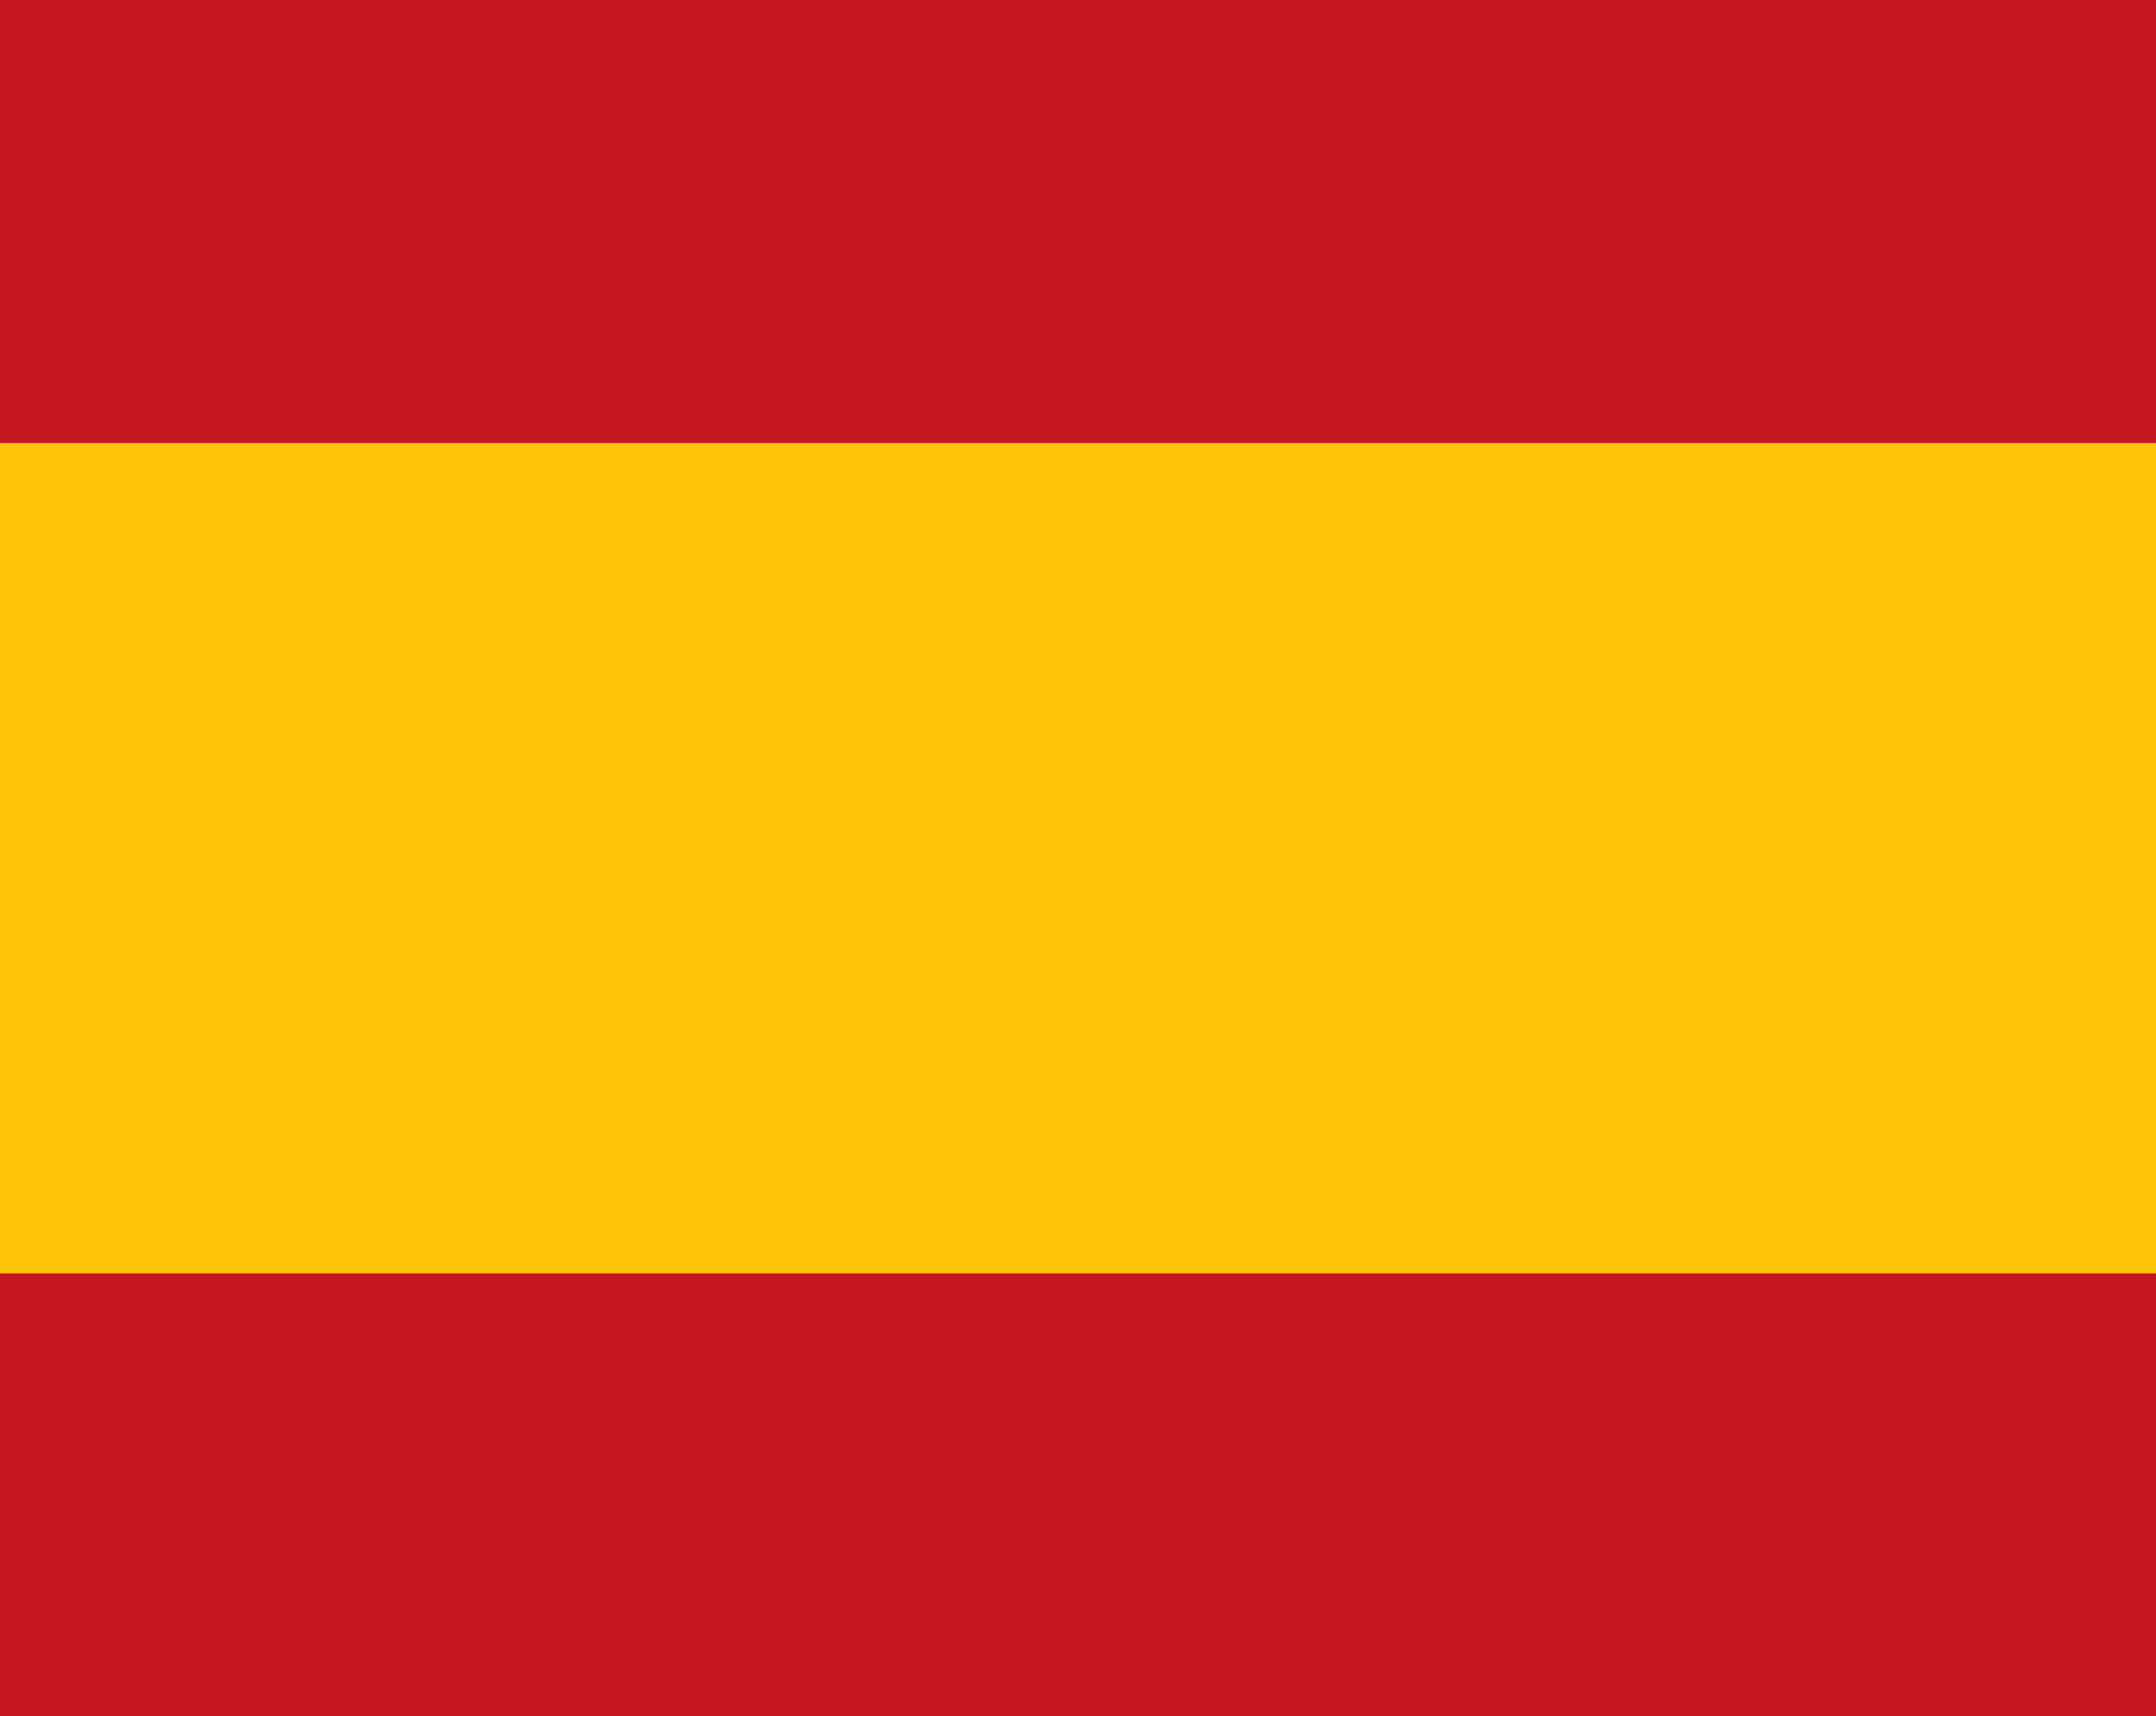
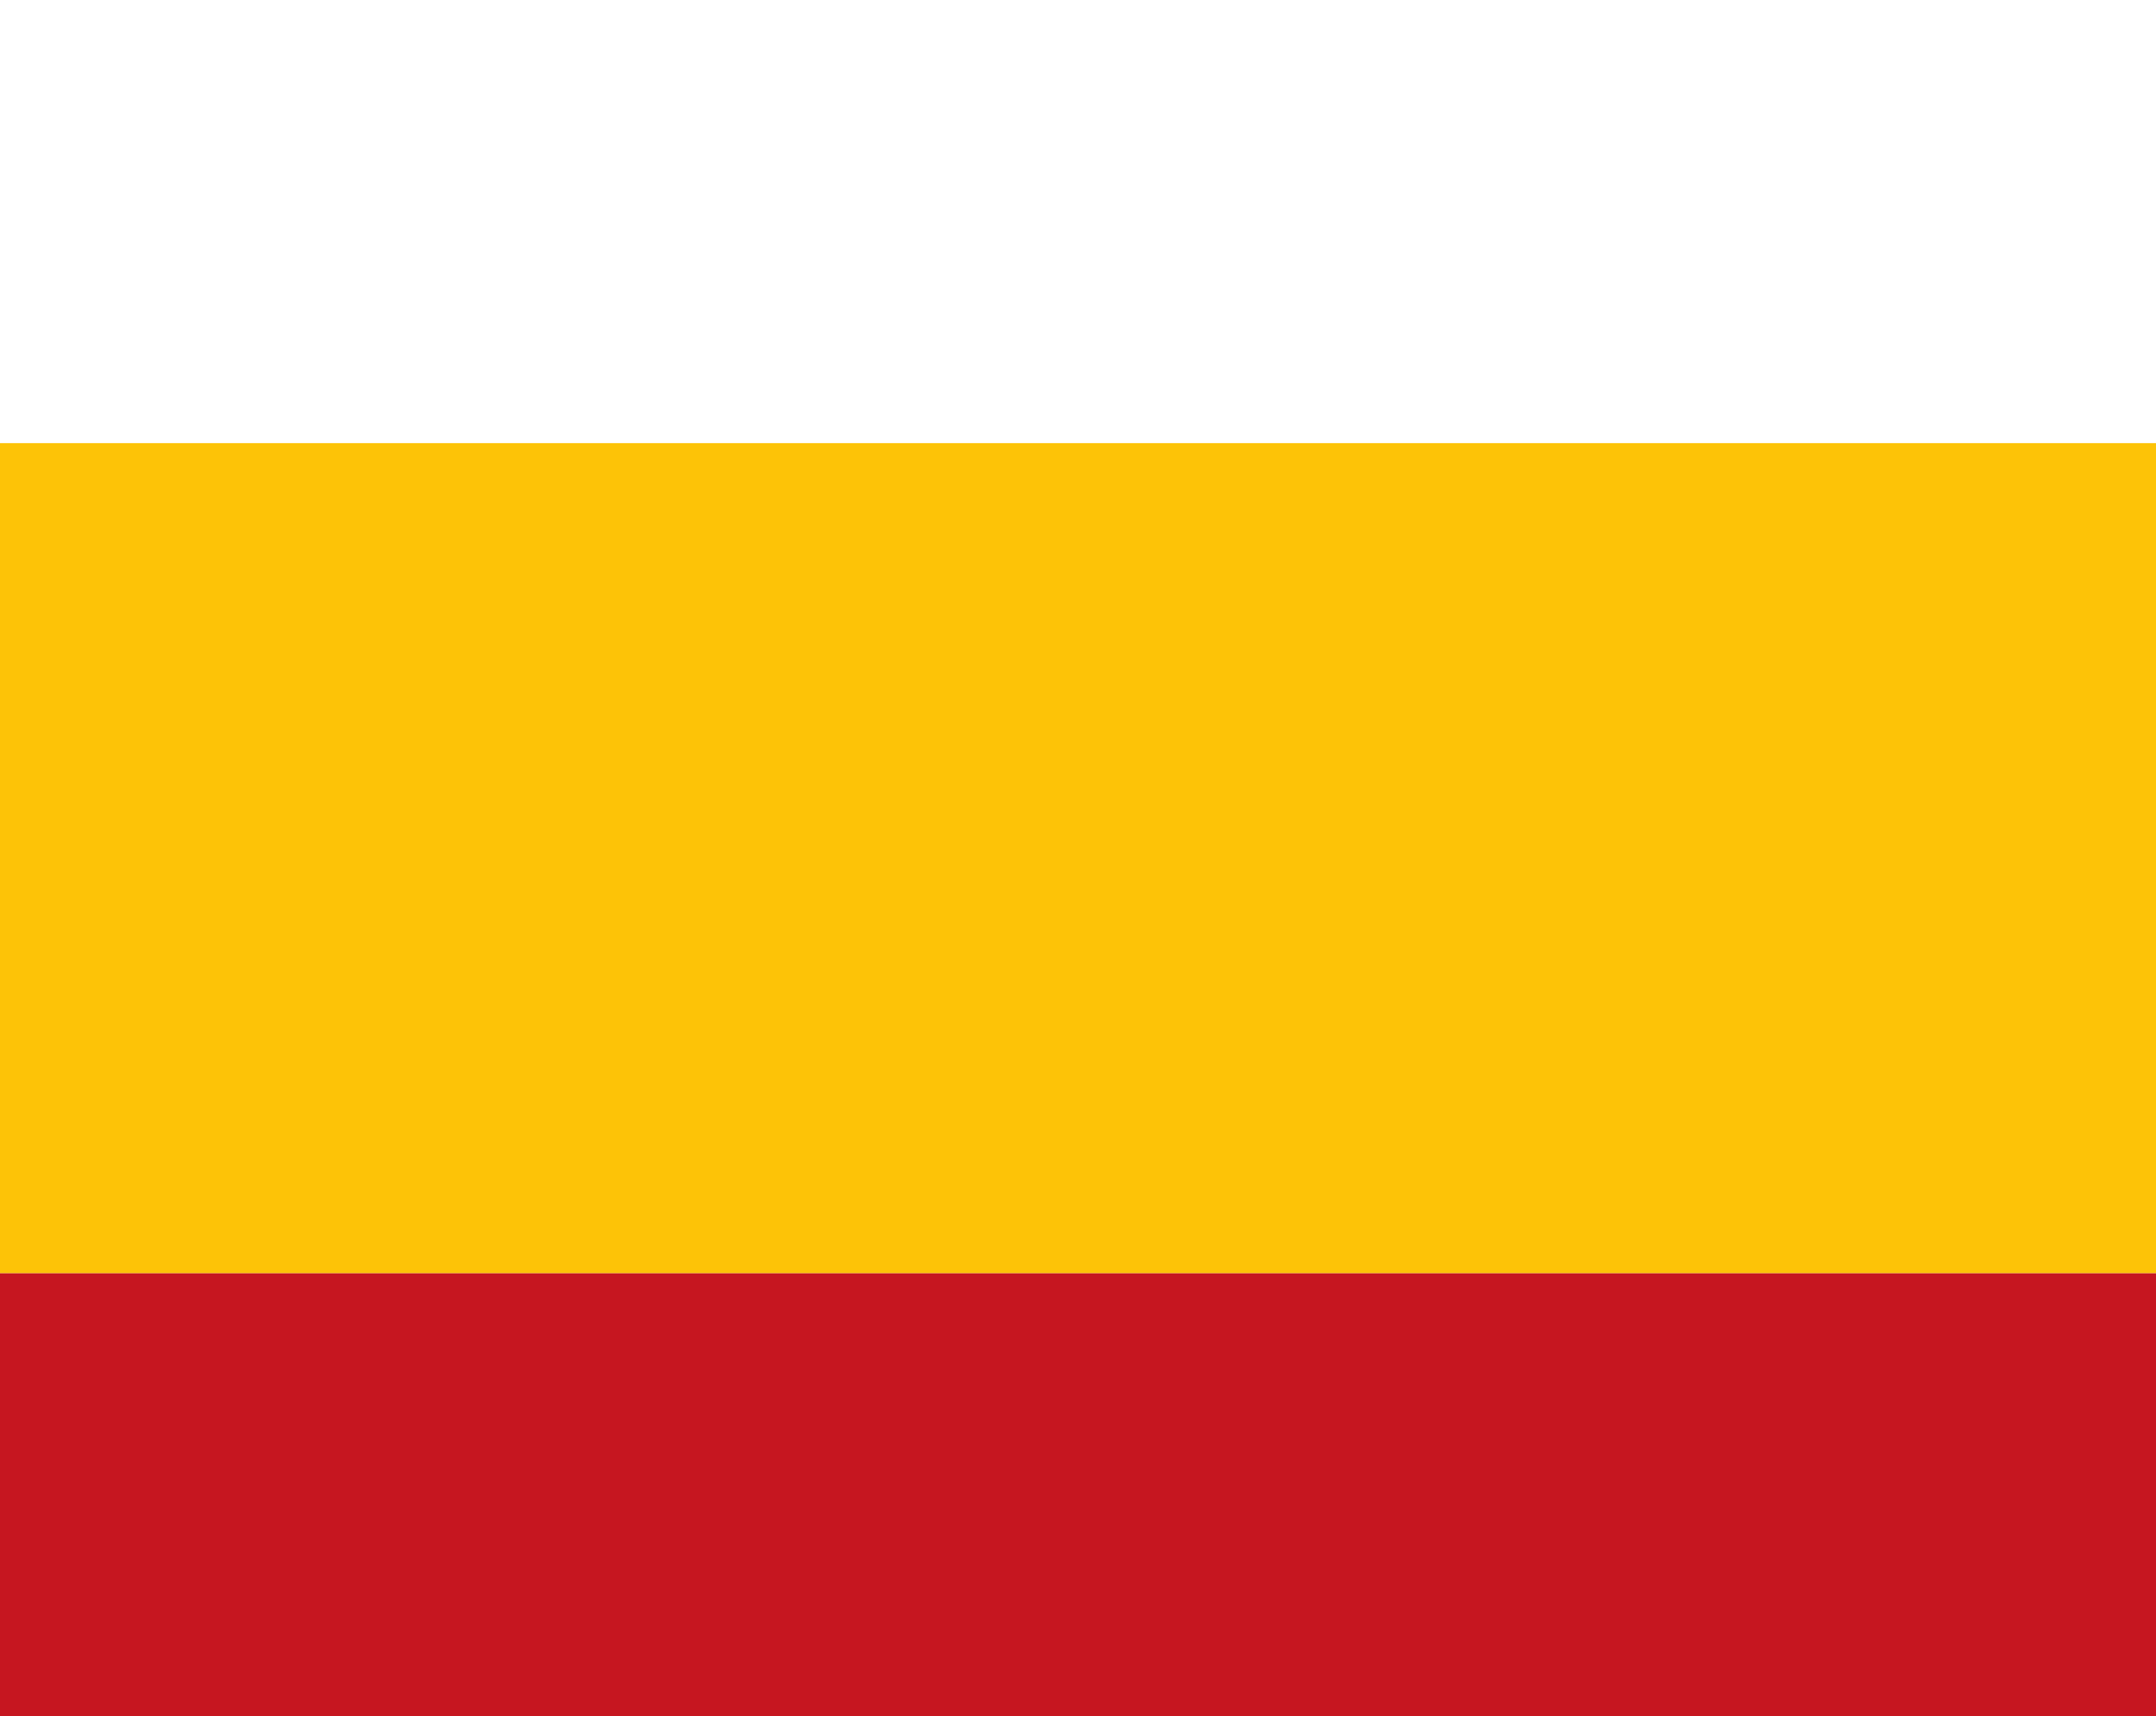
<svg xmlns="http://www.w3.org/2000/svg" version="1.1" id="Capa_1" x="0px" y="0px" viewBox="0 0 180 143.3" style="enable-background:new 0 0 180 143.3;" xml:space="preserve">
  <style type="text/css">
	.st0{fill:#C61620;}
	.st1{fill:#FDC307;}
</style>
-   <rect class="st0" width="180" height="37" />
  <rect y="106.3" class="st0" width="180" height="37" />
  <rect y="37" class="st1" width="180" height="69.3" />
</svg>